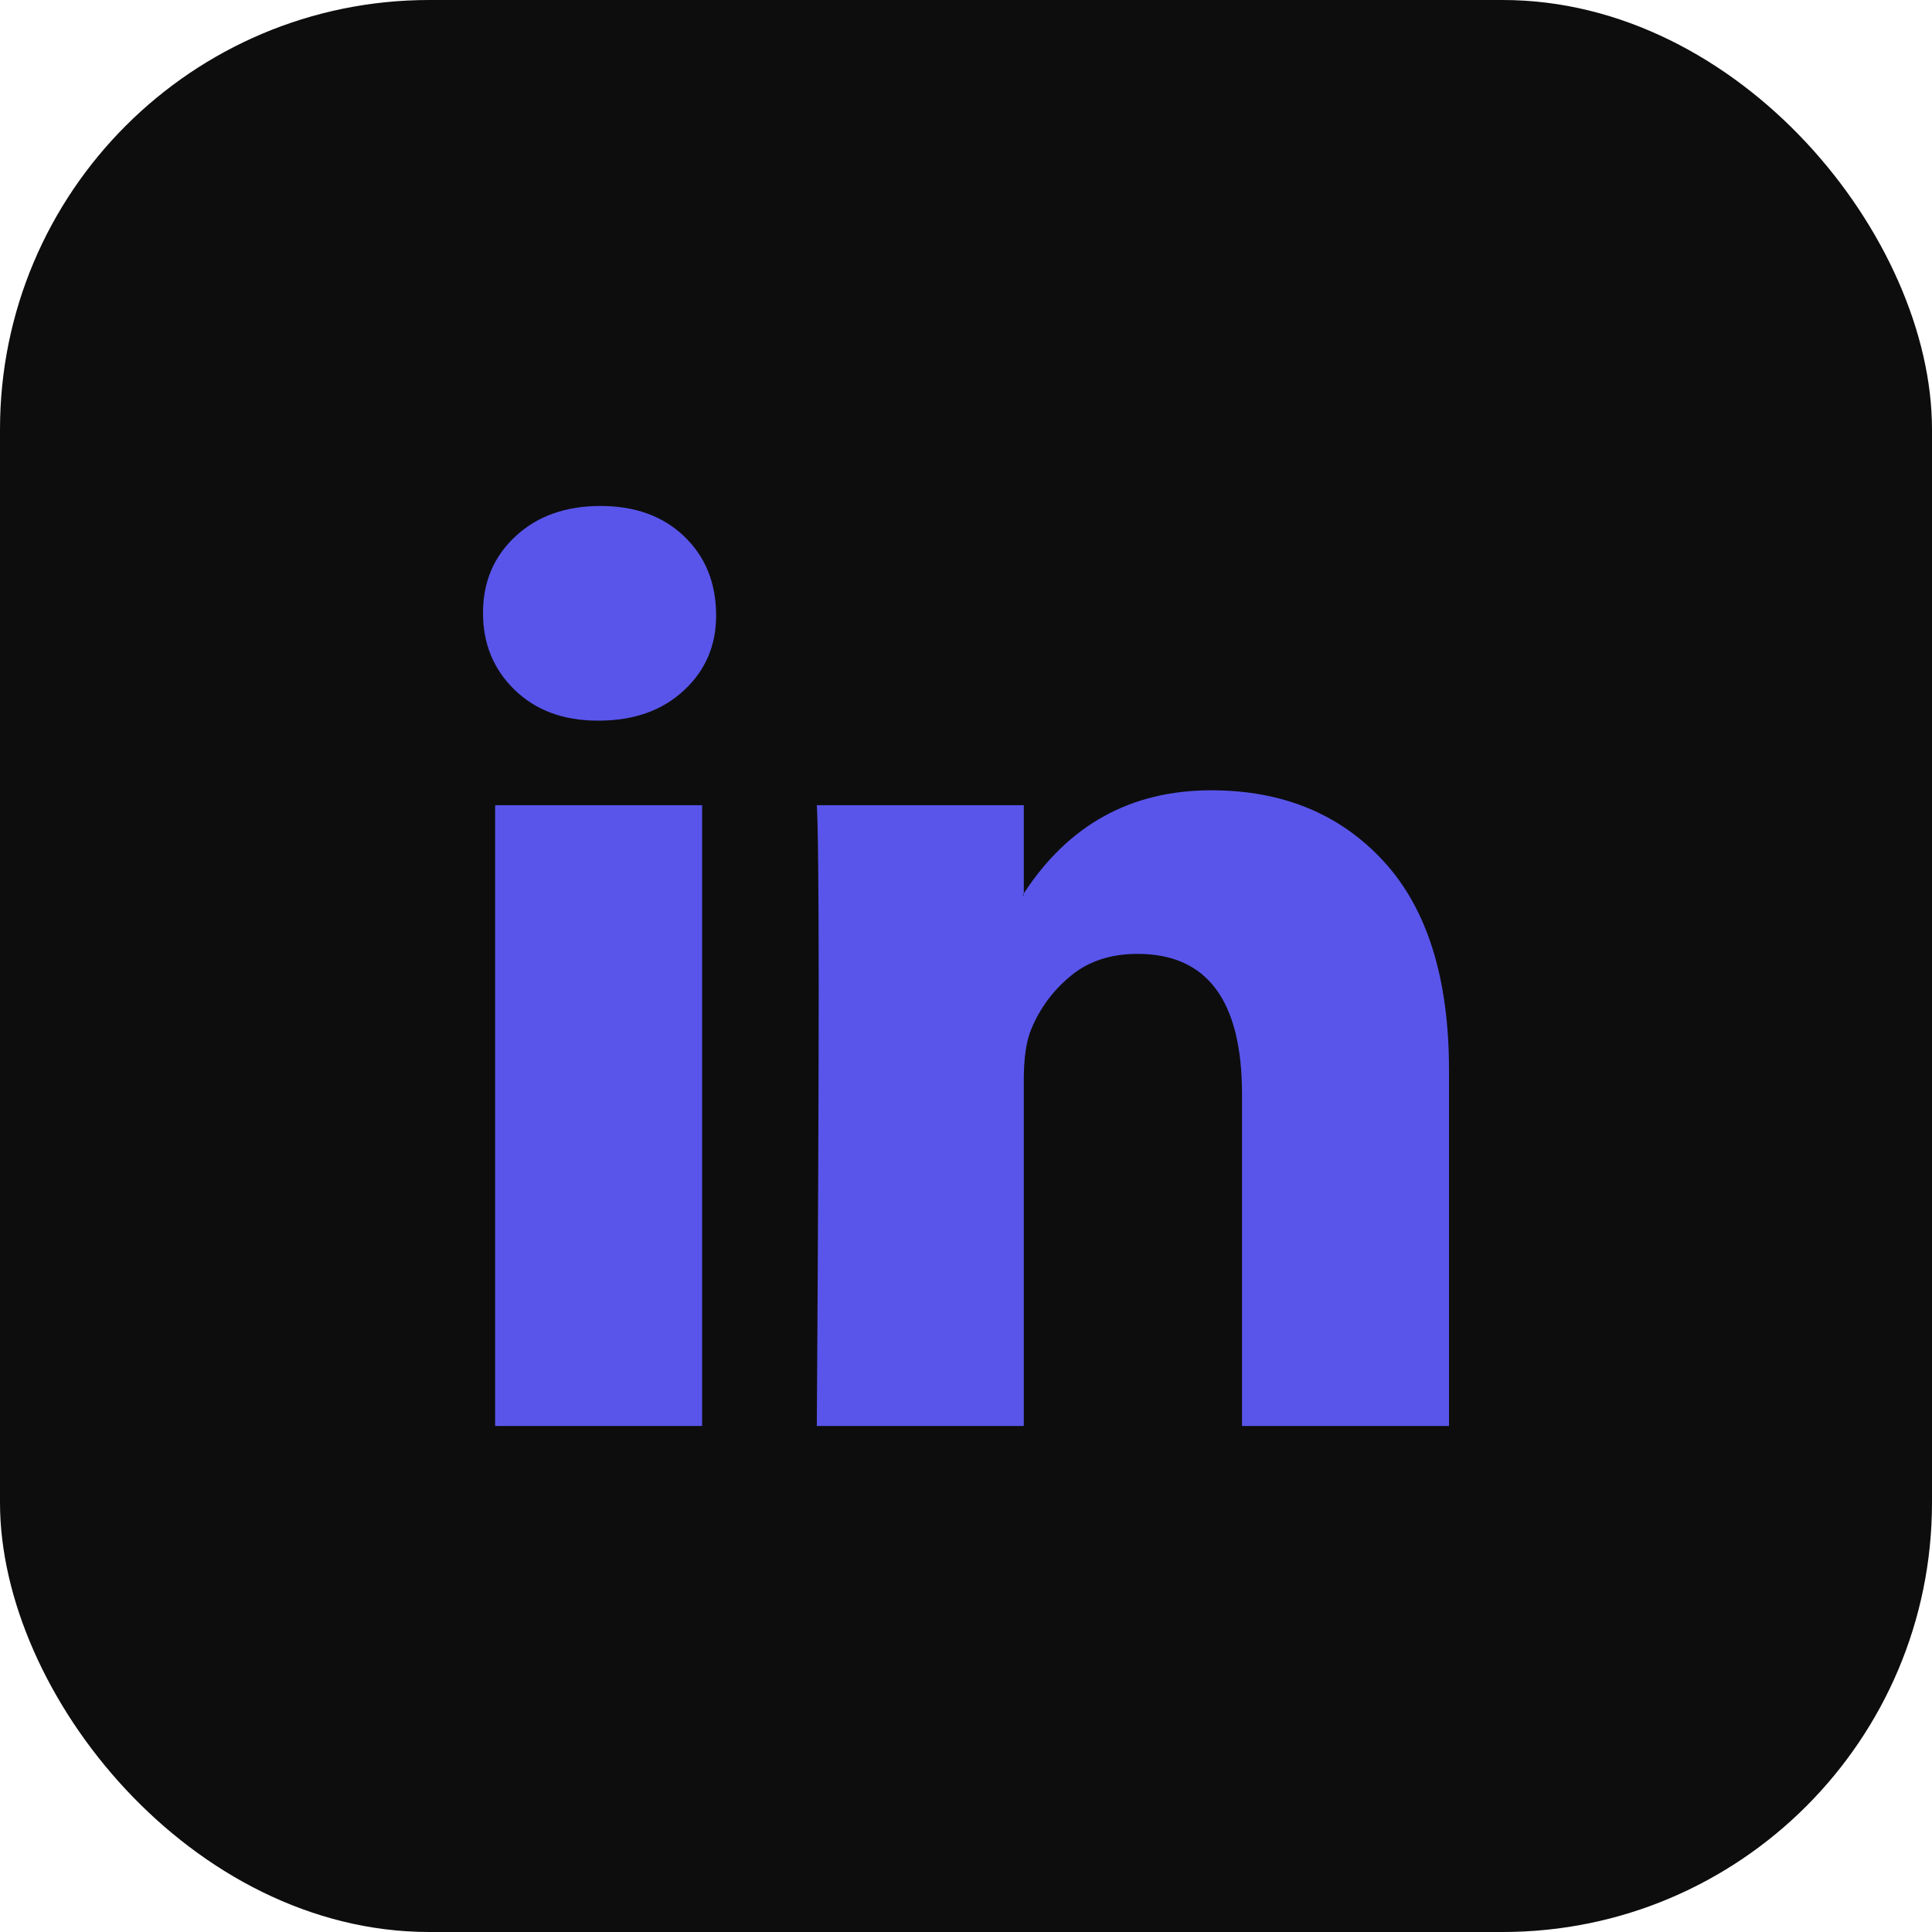
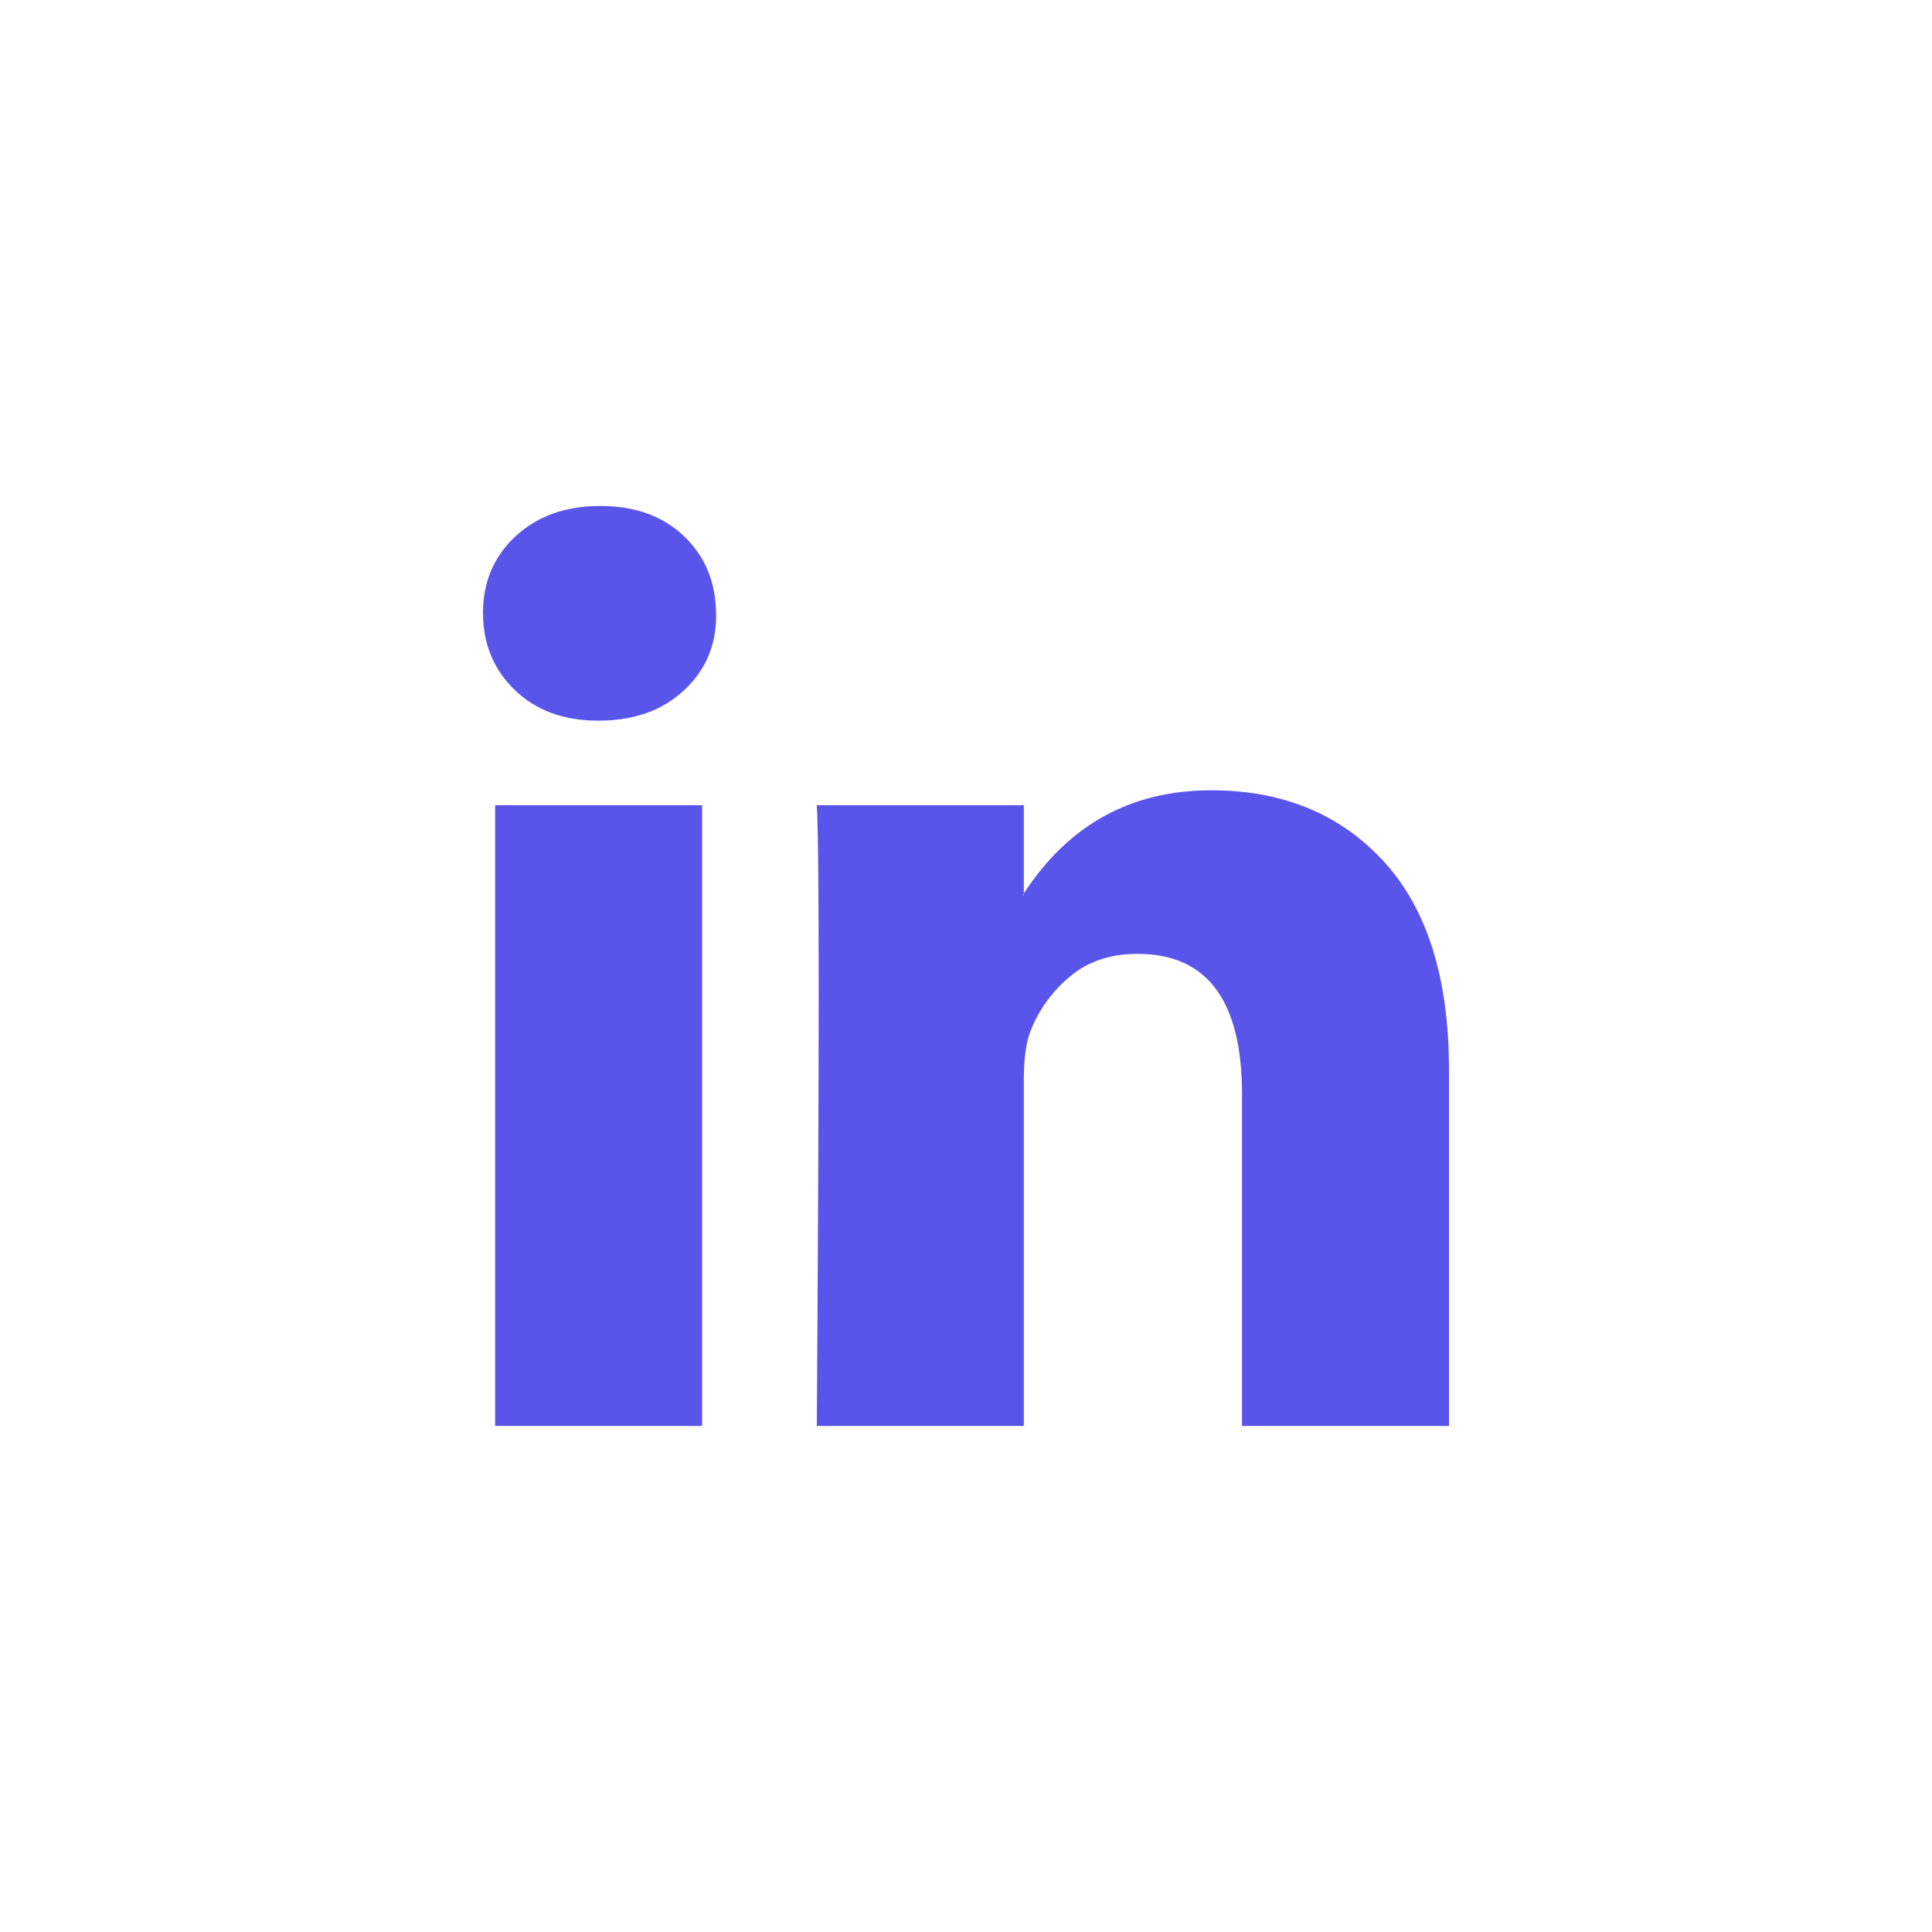
<svg xmlns="http://www.w3.org/2000/svg" width="36" height="36" viewBox="0 0 36 36" fill="none">
-   <rect width="36" height="36" rx="8" fill="#0D0D0D" />
  <path d="M9 11.419C9 10.842 9.203 10.366 9.608 9.991C10.014 9.615 10.54 9.428 11.189 9.428C11.826 9.428 12.342 9.612 12.736 9.982C13.141 10.363 13.344 10.859 13.344 11.471C13.344 12.025 13.147 12.487 12.753 12.856C12.348 13.237 11.815 13.428 11.154 13.428H11.137C10.5 13.428 9.985 13.237 9.591 12.856C9.197 12.475 9 11.996 9 11.419ZM9.226 26.571V15.004H13.083V26.571H9.226ZM15.22 26.571H19.077V20.112C19.077 19.708 19.124 19.396 19.216 19.177C19.378 18.784 19.625 18.452 19.955 18.181C20.285 17.91 20.699 17.774 21.197 17.774C22.494 17.774 23.143 18.646 23.143 20.389V26.571H27V19.939C27 18.23 26.595 16.934 25.784 16.051C24.973 15.168 23.901 14.726 22.57 14.726C21.075 14.726 19.911 15.367 19.077 16.648V16.683H19.06L19.077 16.648V15.004H15.22C15.243 15.373 15.255 16.521 15.255 18.449C15.255 20.377 15.243 23.084 15.22 26.571Z" fill="#5955EB" />
</svg>